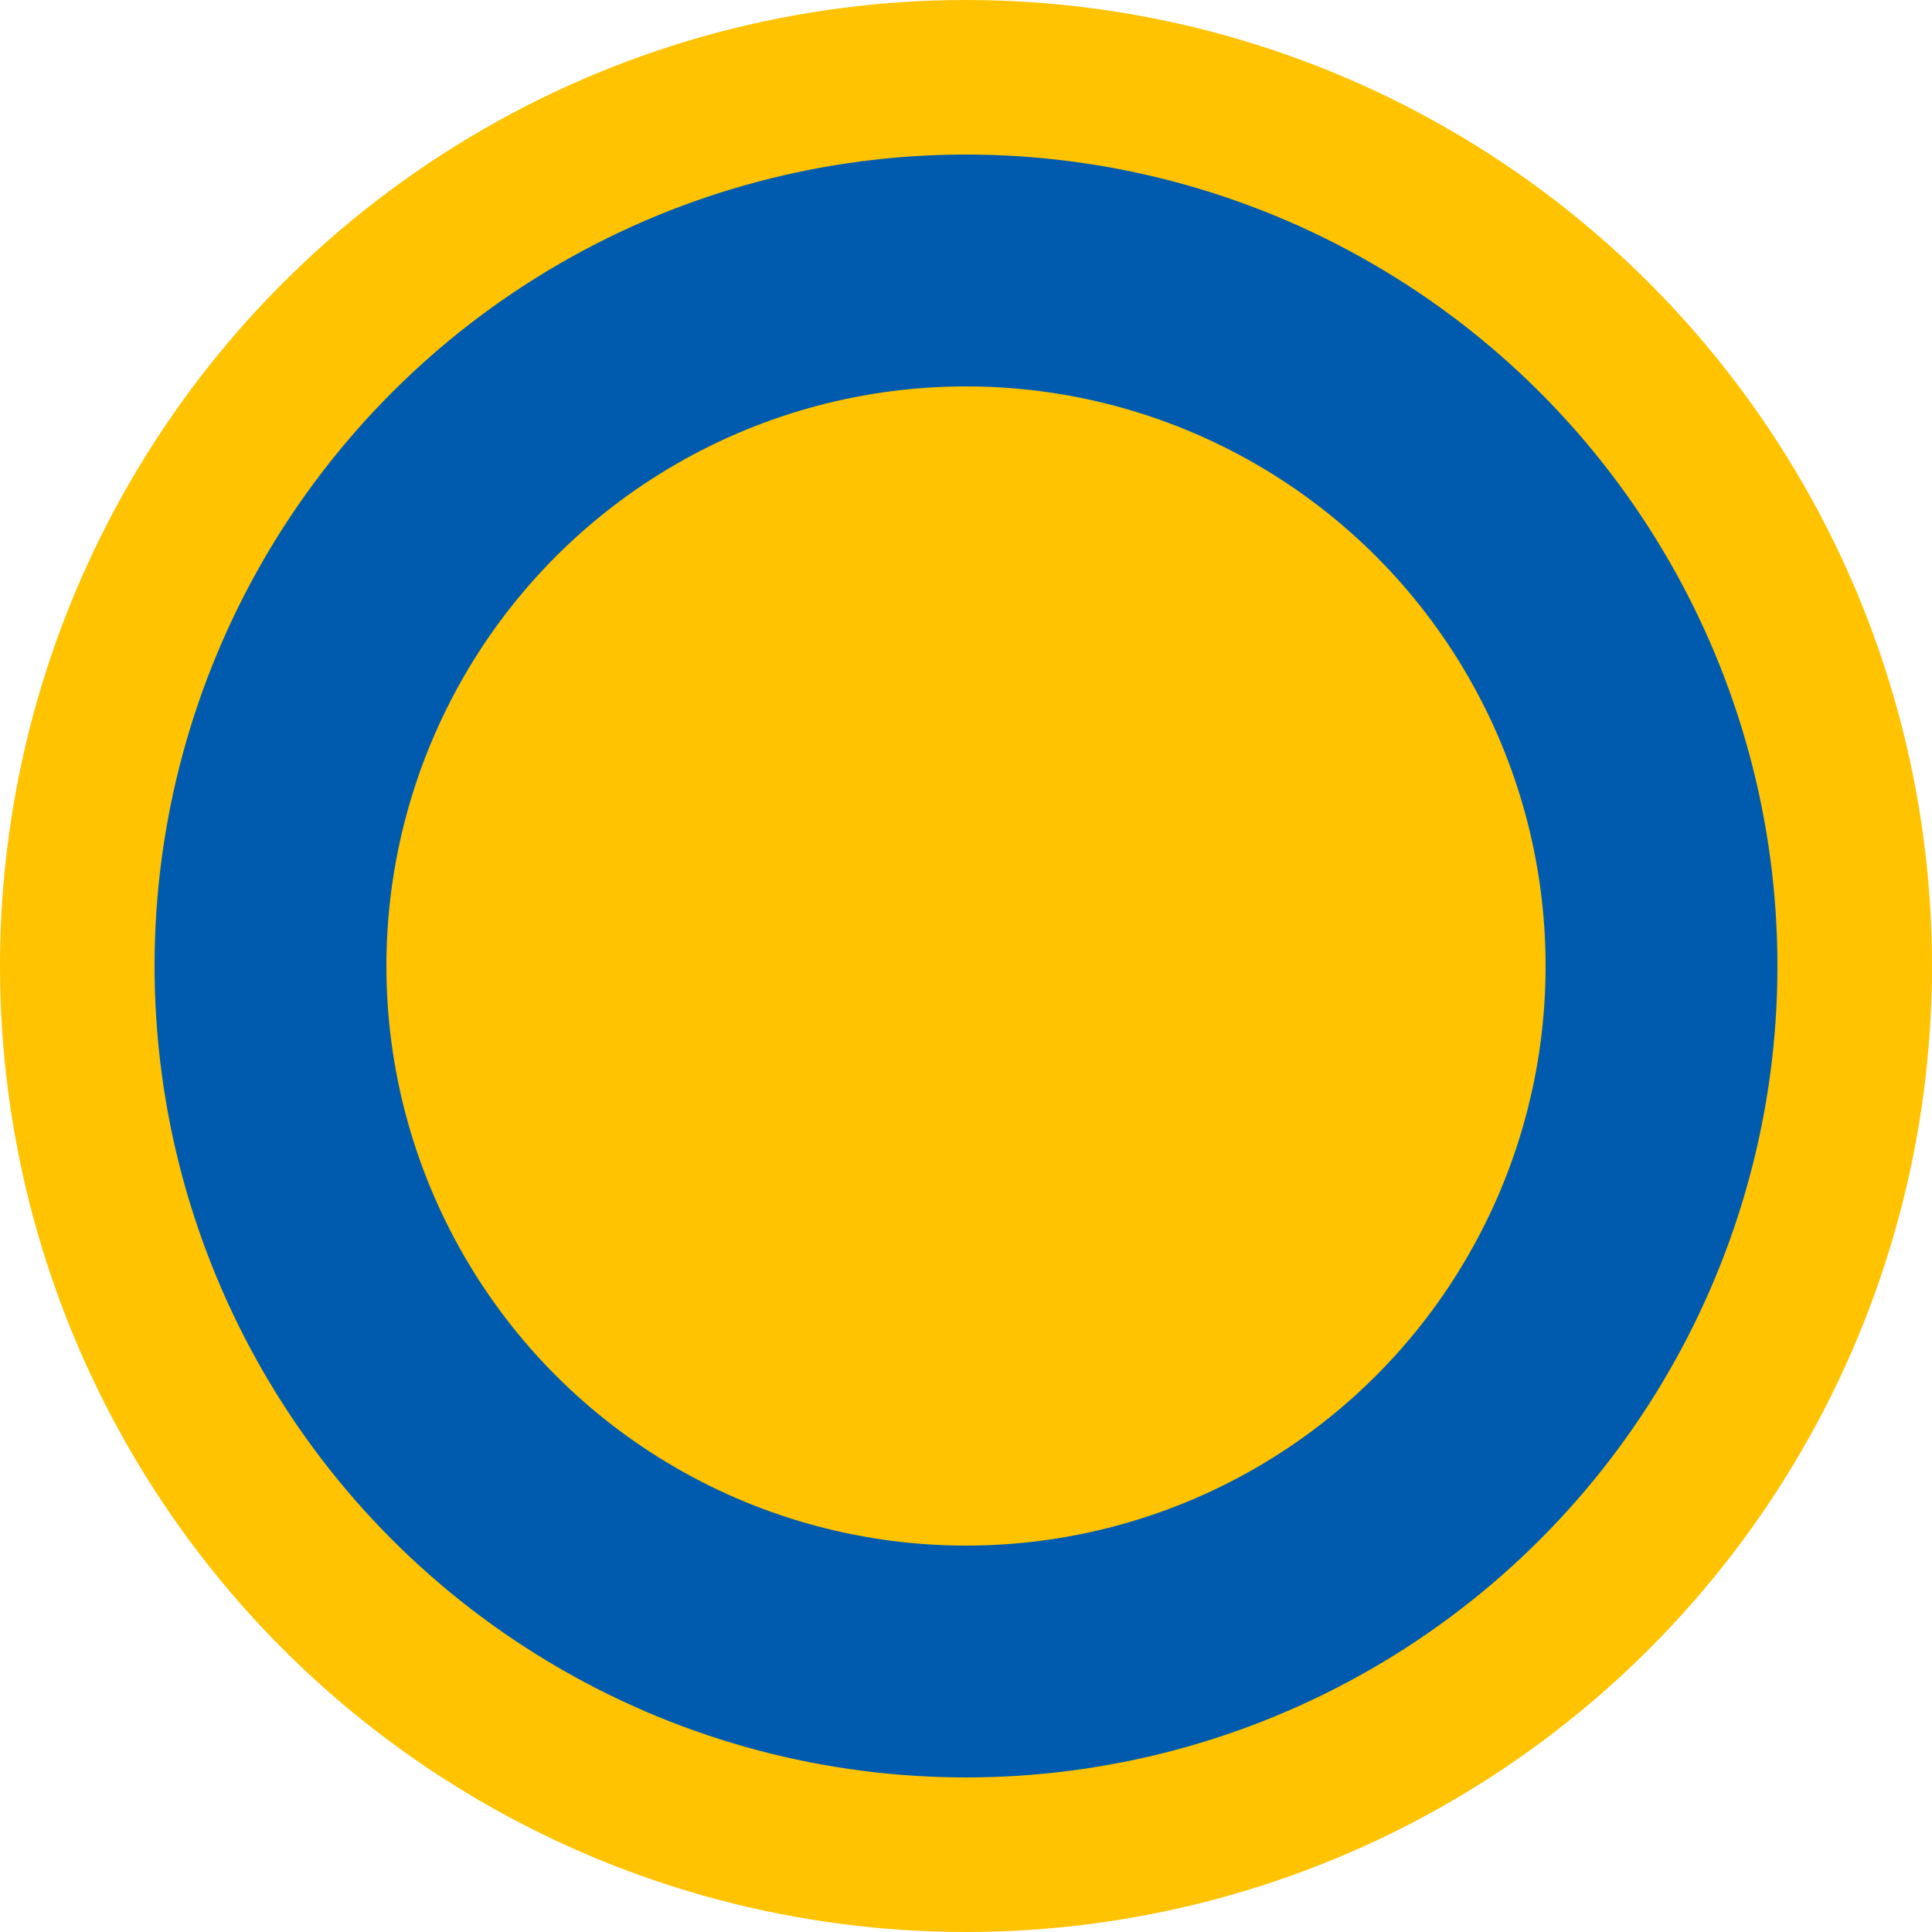
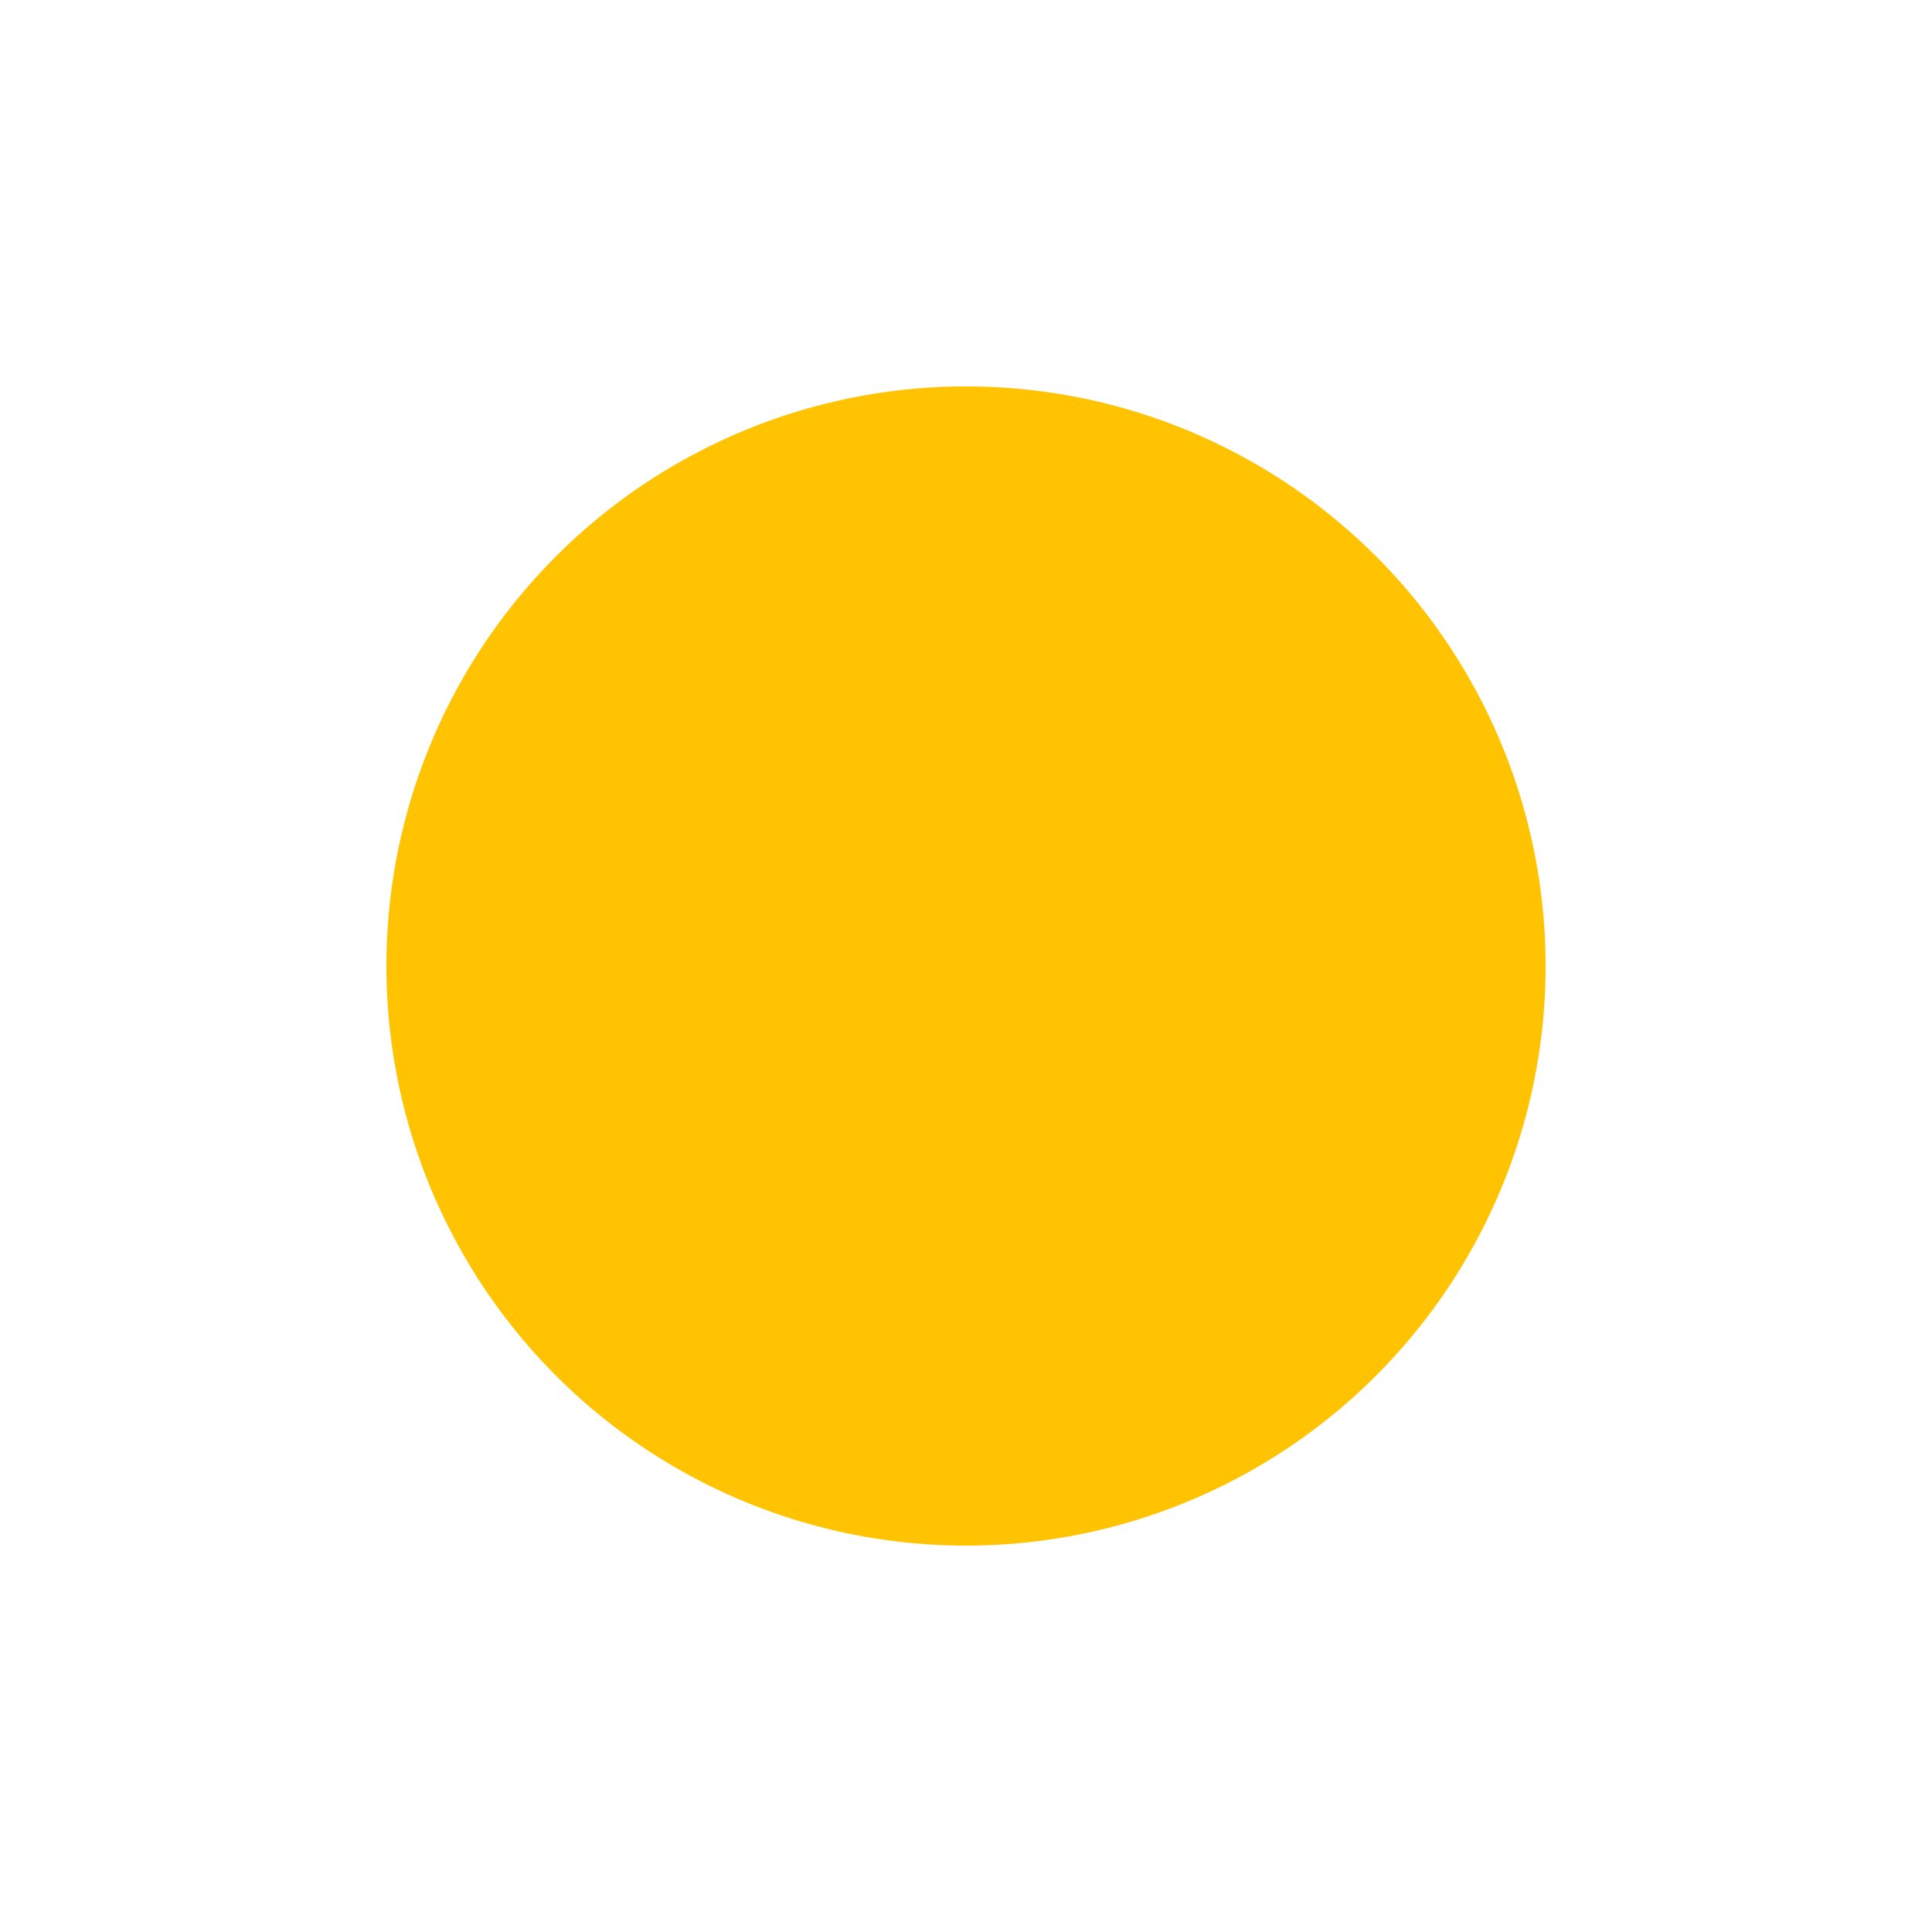
<svg xmlns="http://www.w3.org/2000/svg" viewBox="0 0 100 100">
-   <circle stroke="rgb(255,195,1)" stroke-width="8" fill="rgb(0,91,174)" cx="50" cy="50" r="46" />
  <circle fill="rgb(255,195,1)" cx="50" cy="50" r="30" />
</svg>